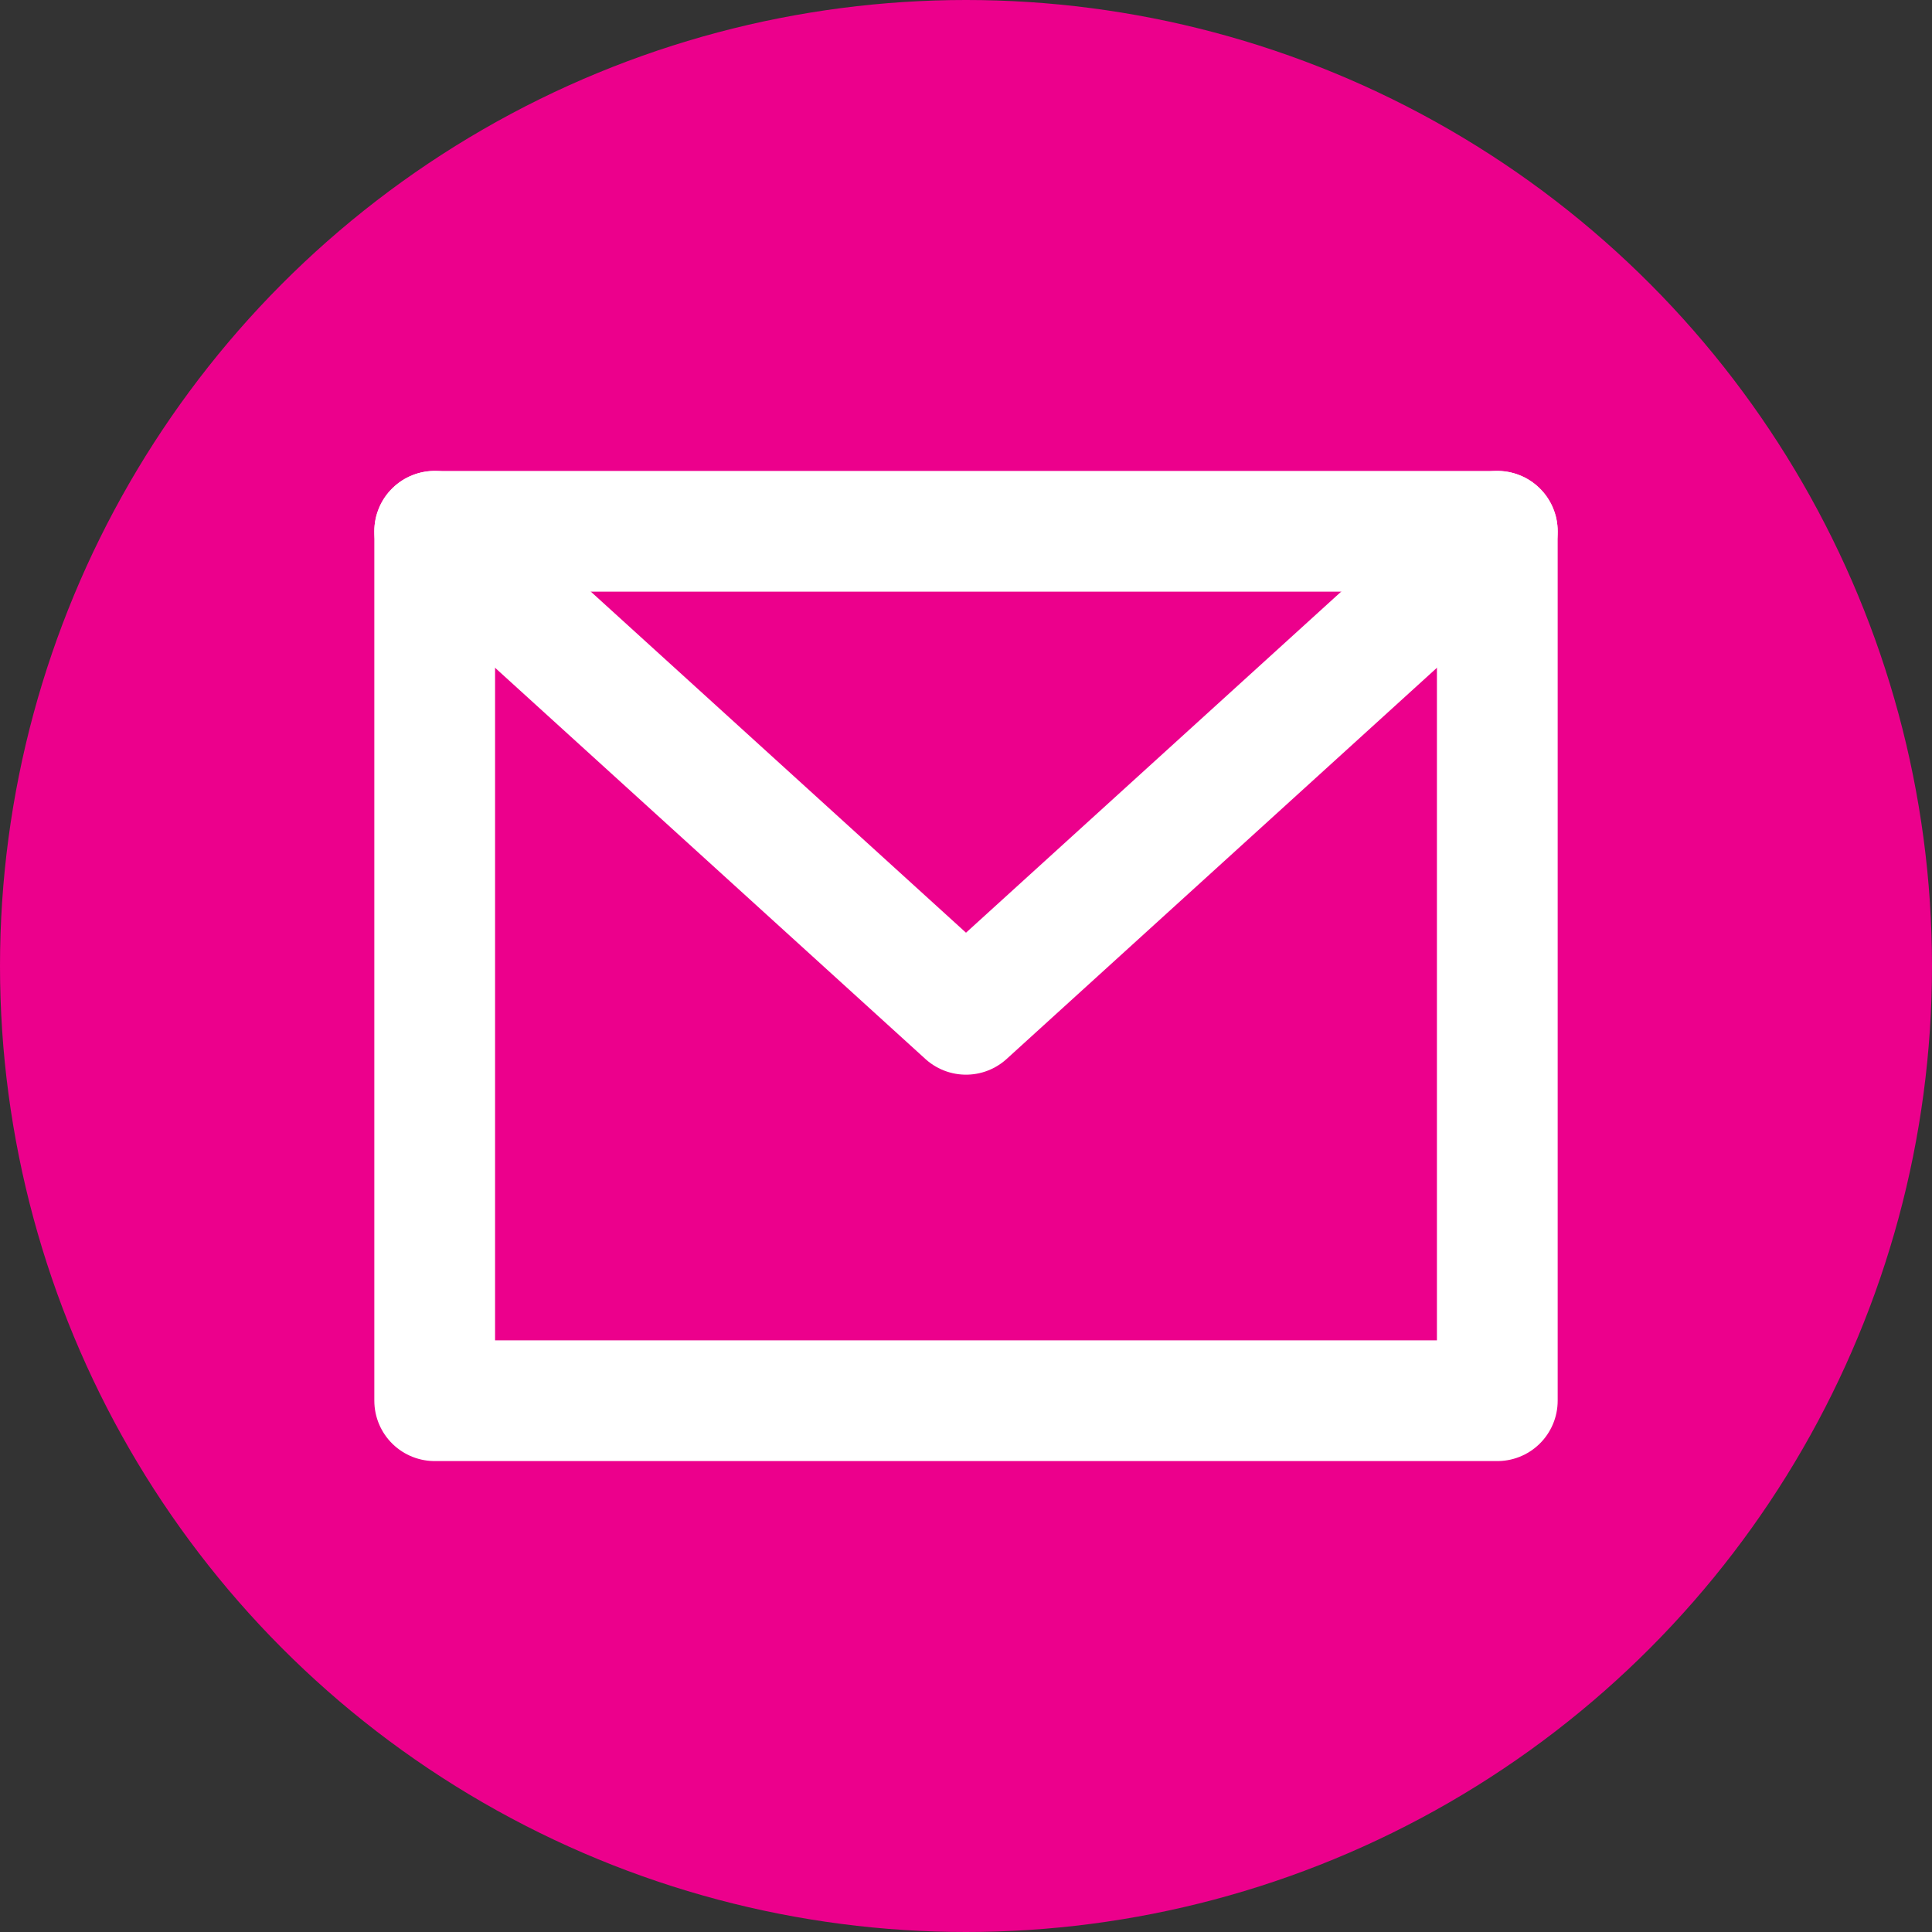
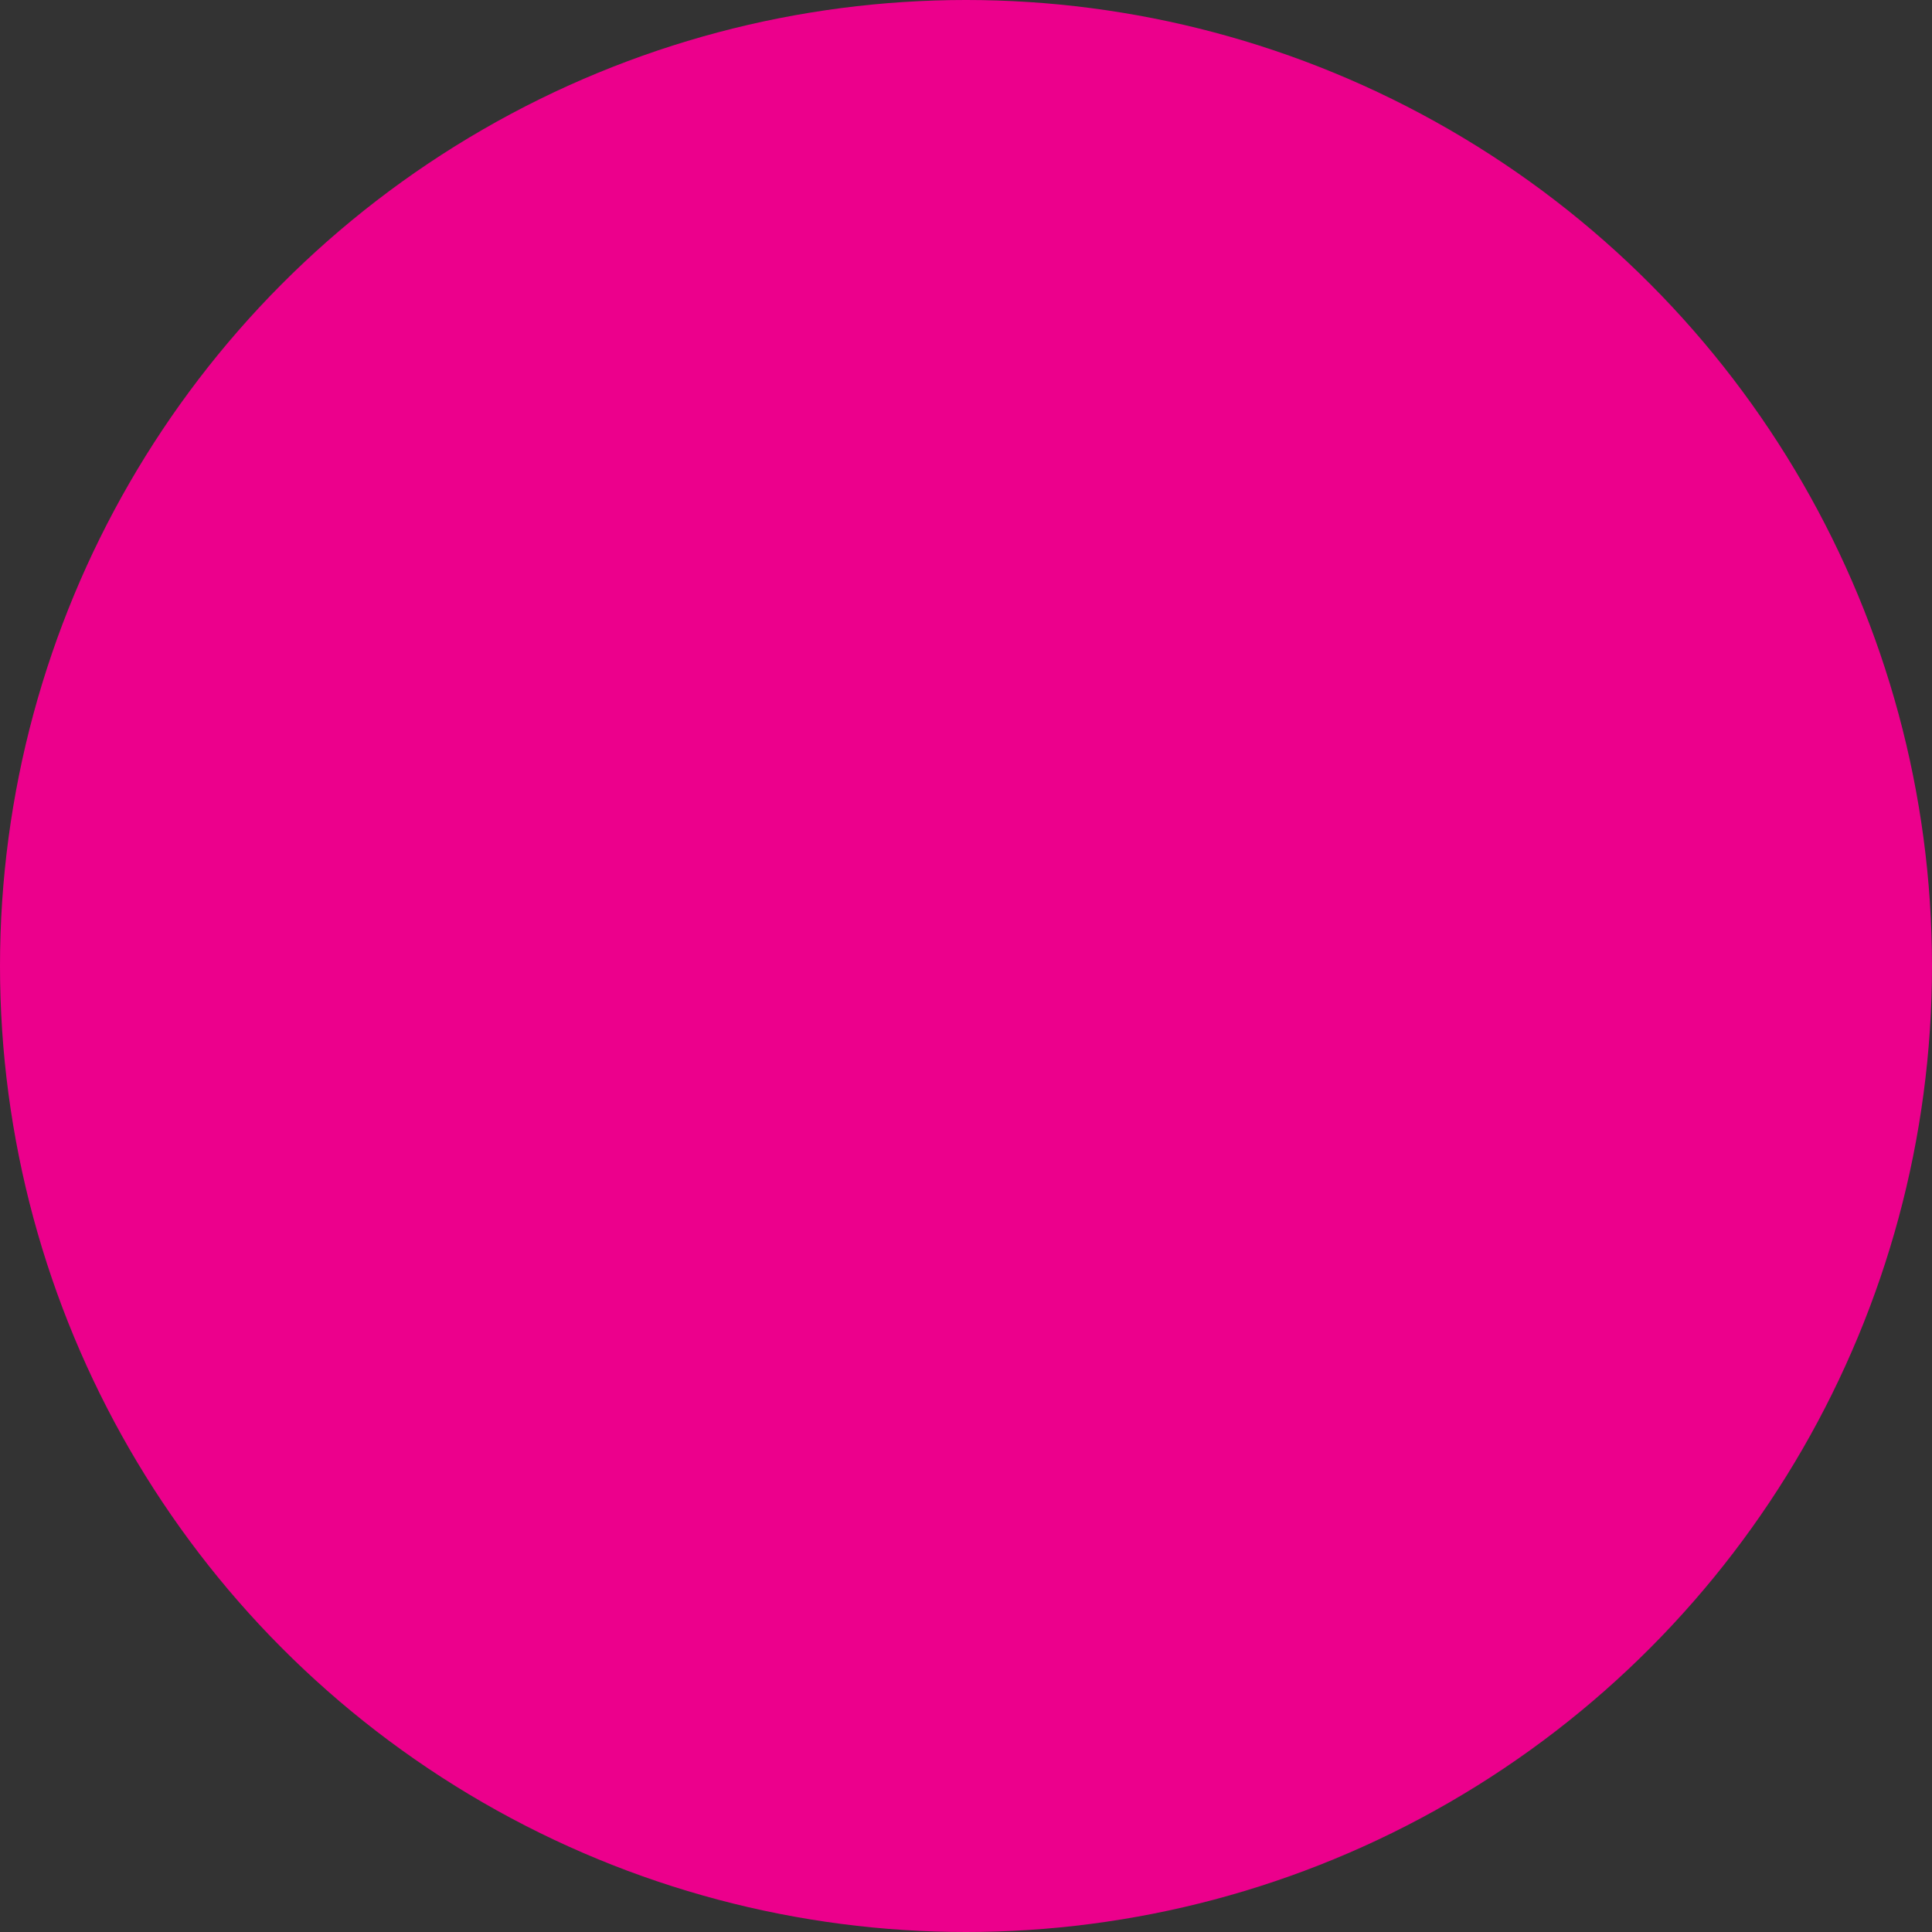
<svg xmlns="http://www.w3.org/2000/svg" width="40" height="40" viewBox="0 0 40 40" fill="none">
  <rect x="0" y="0" width="40" height="40" fill="#333333" stroke="none" />
  <circle cx="20" cy="20" r="20" fill="#EC008C" />
-   <rect x="9" y="11" width="22" height="18" stroke="white" stroke-width="2.5" stroke-linecap="round" stroke-linejoin="round" />
-   <path d="M9 11L20 21L31 11" stroke="white" stroke-width="2.5" stroke-linecap="round" stroke-linejoin="round" />
</svg>